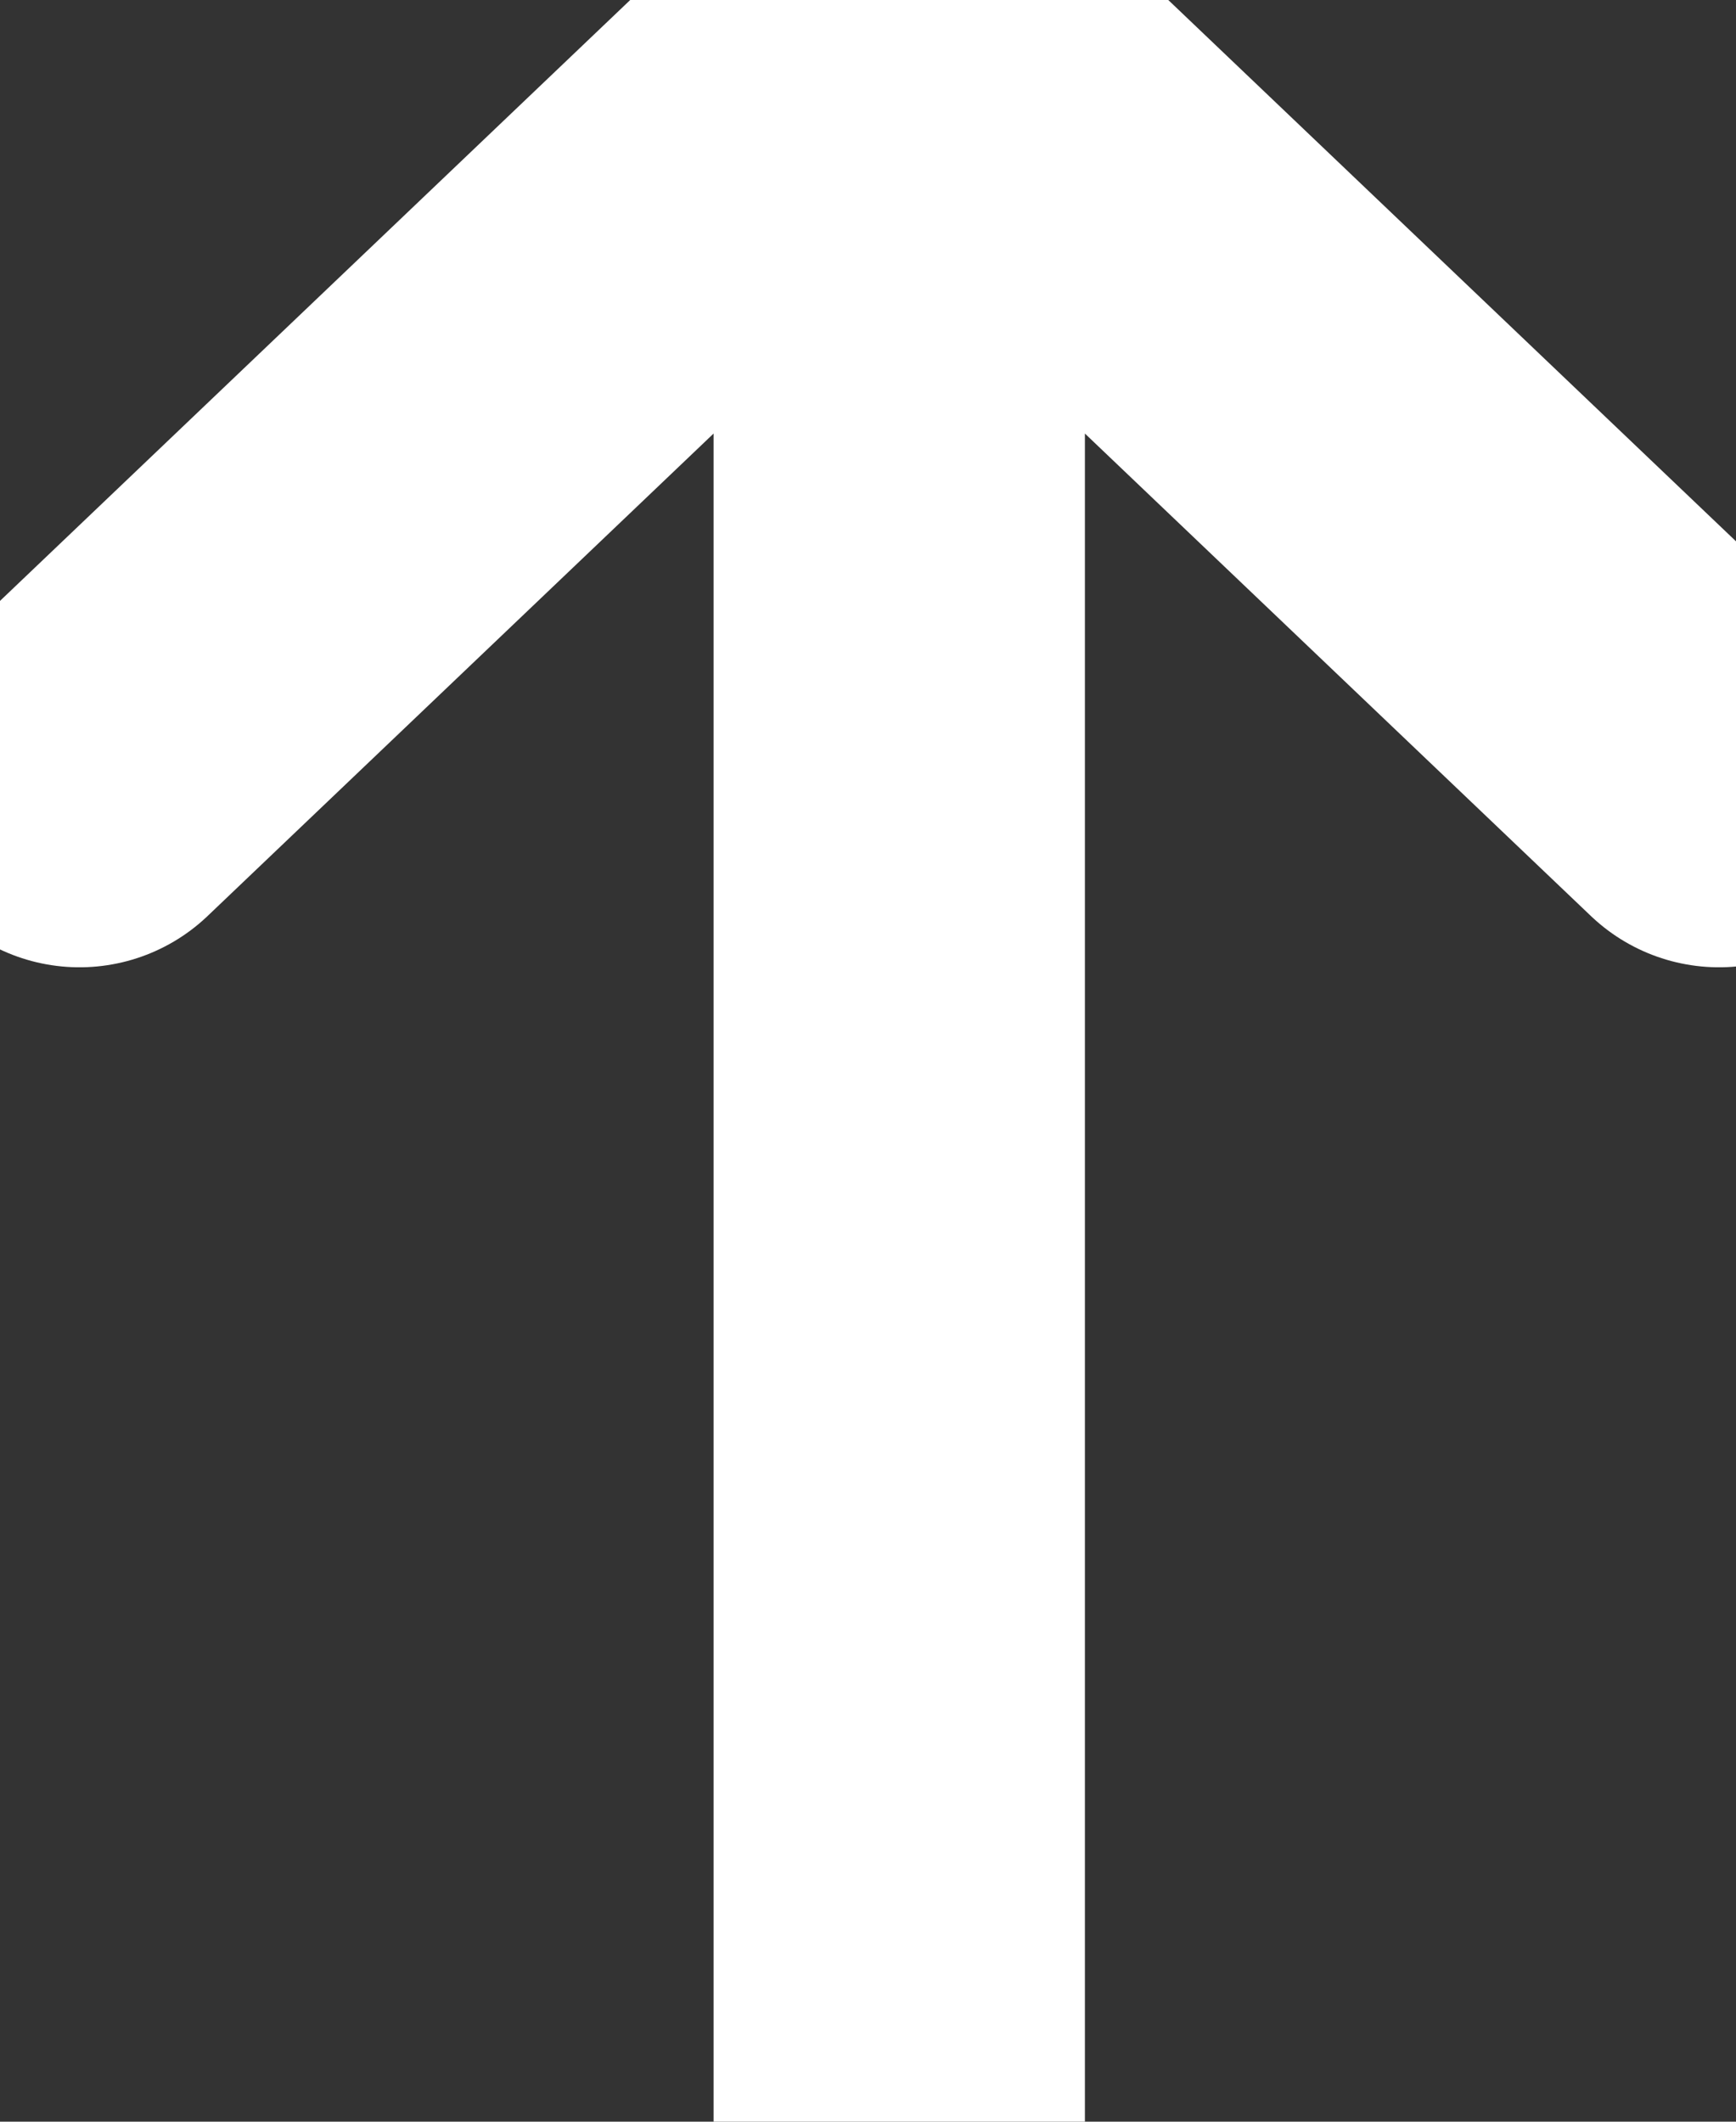
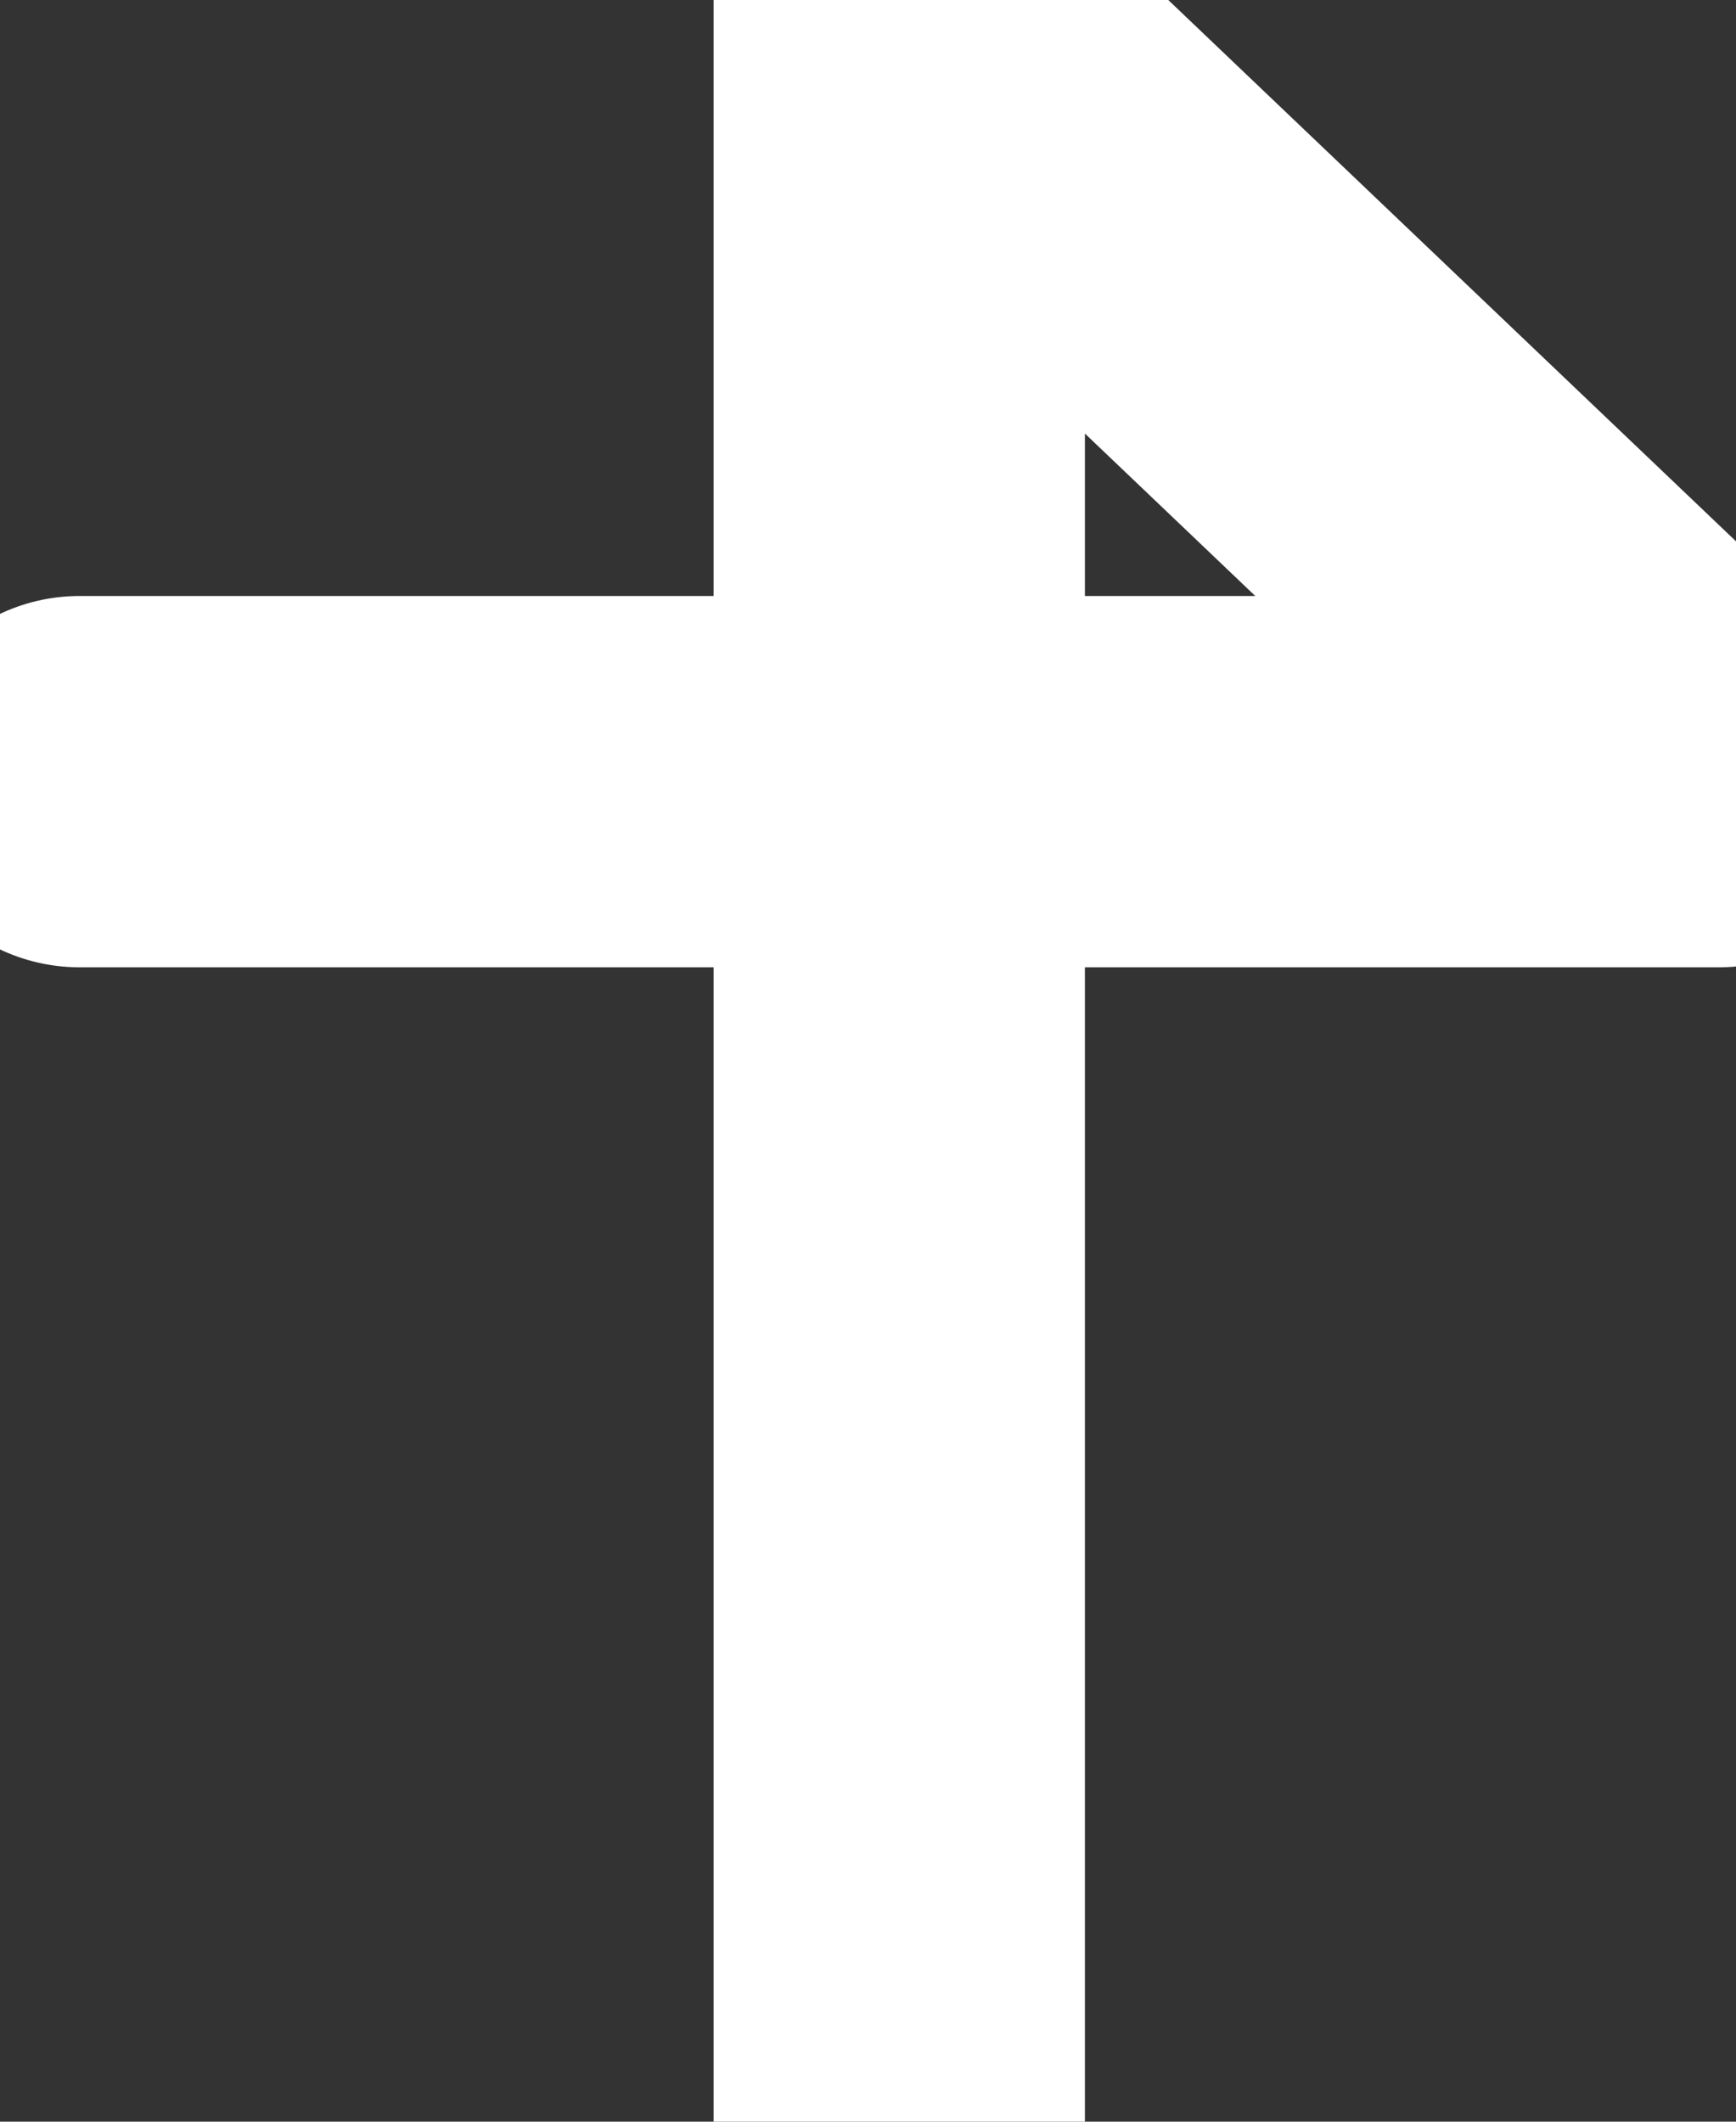
<svg xmlns="http://www.w3.org/2000/svg" width="18" height="22" viewBox="0 0 18 22" fill="none">
  <rect x="0" y="0" width="18" height="22" fill="#333333" stroke="none" />
-   <path d="M9.324 22L9.324 0M9.324 0L17.824 8.105M9.324 0L0.824 8.105" stroke="white" stroke-width="3.85" stroke-linecap="round" stroke-linejoin="round" />
+   <path d="M9.324 22L9.324 0M9.324 0L17.824 8.105L0.824 8.105" stroke="white" stroke-width="3.85" stroke-linecap="round" stroke-linejoin="round" />
</svg>